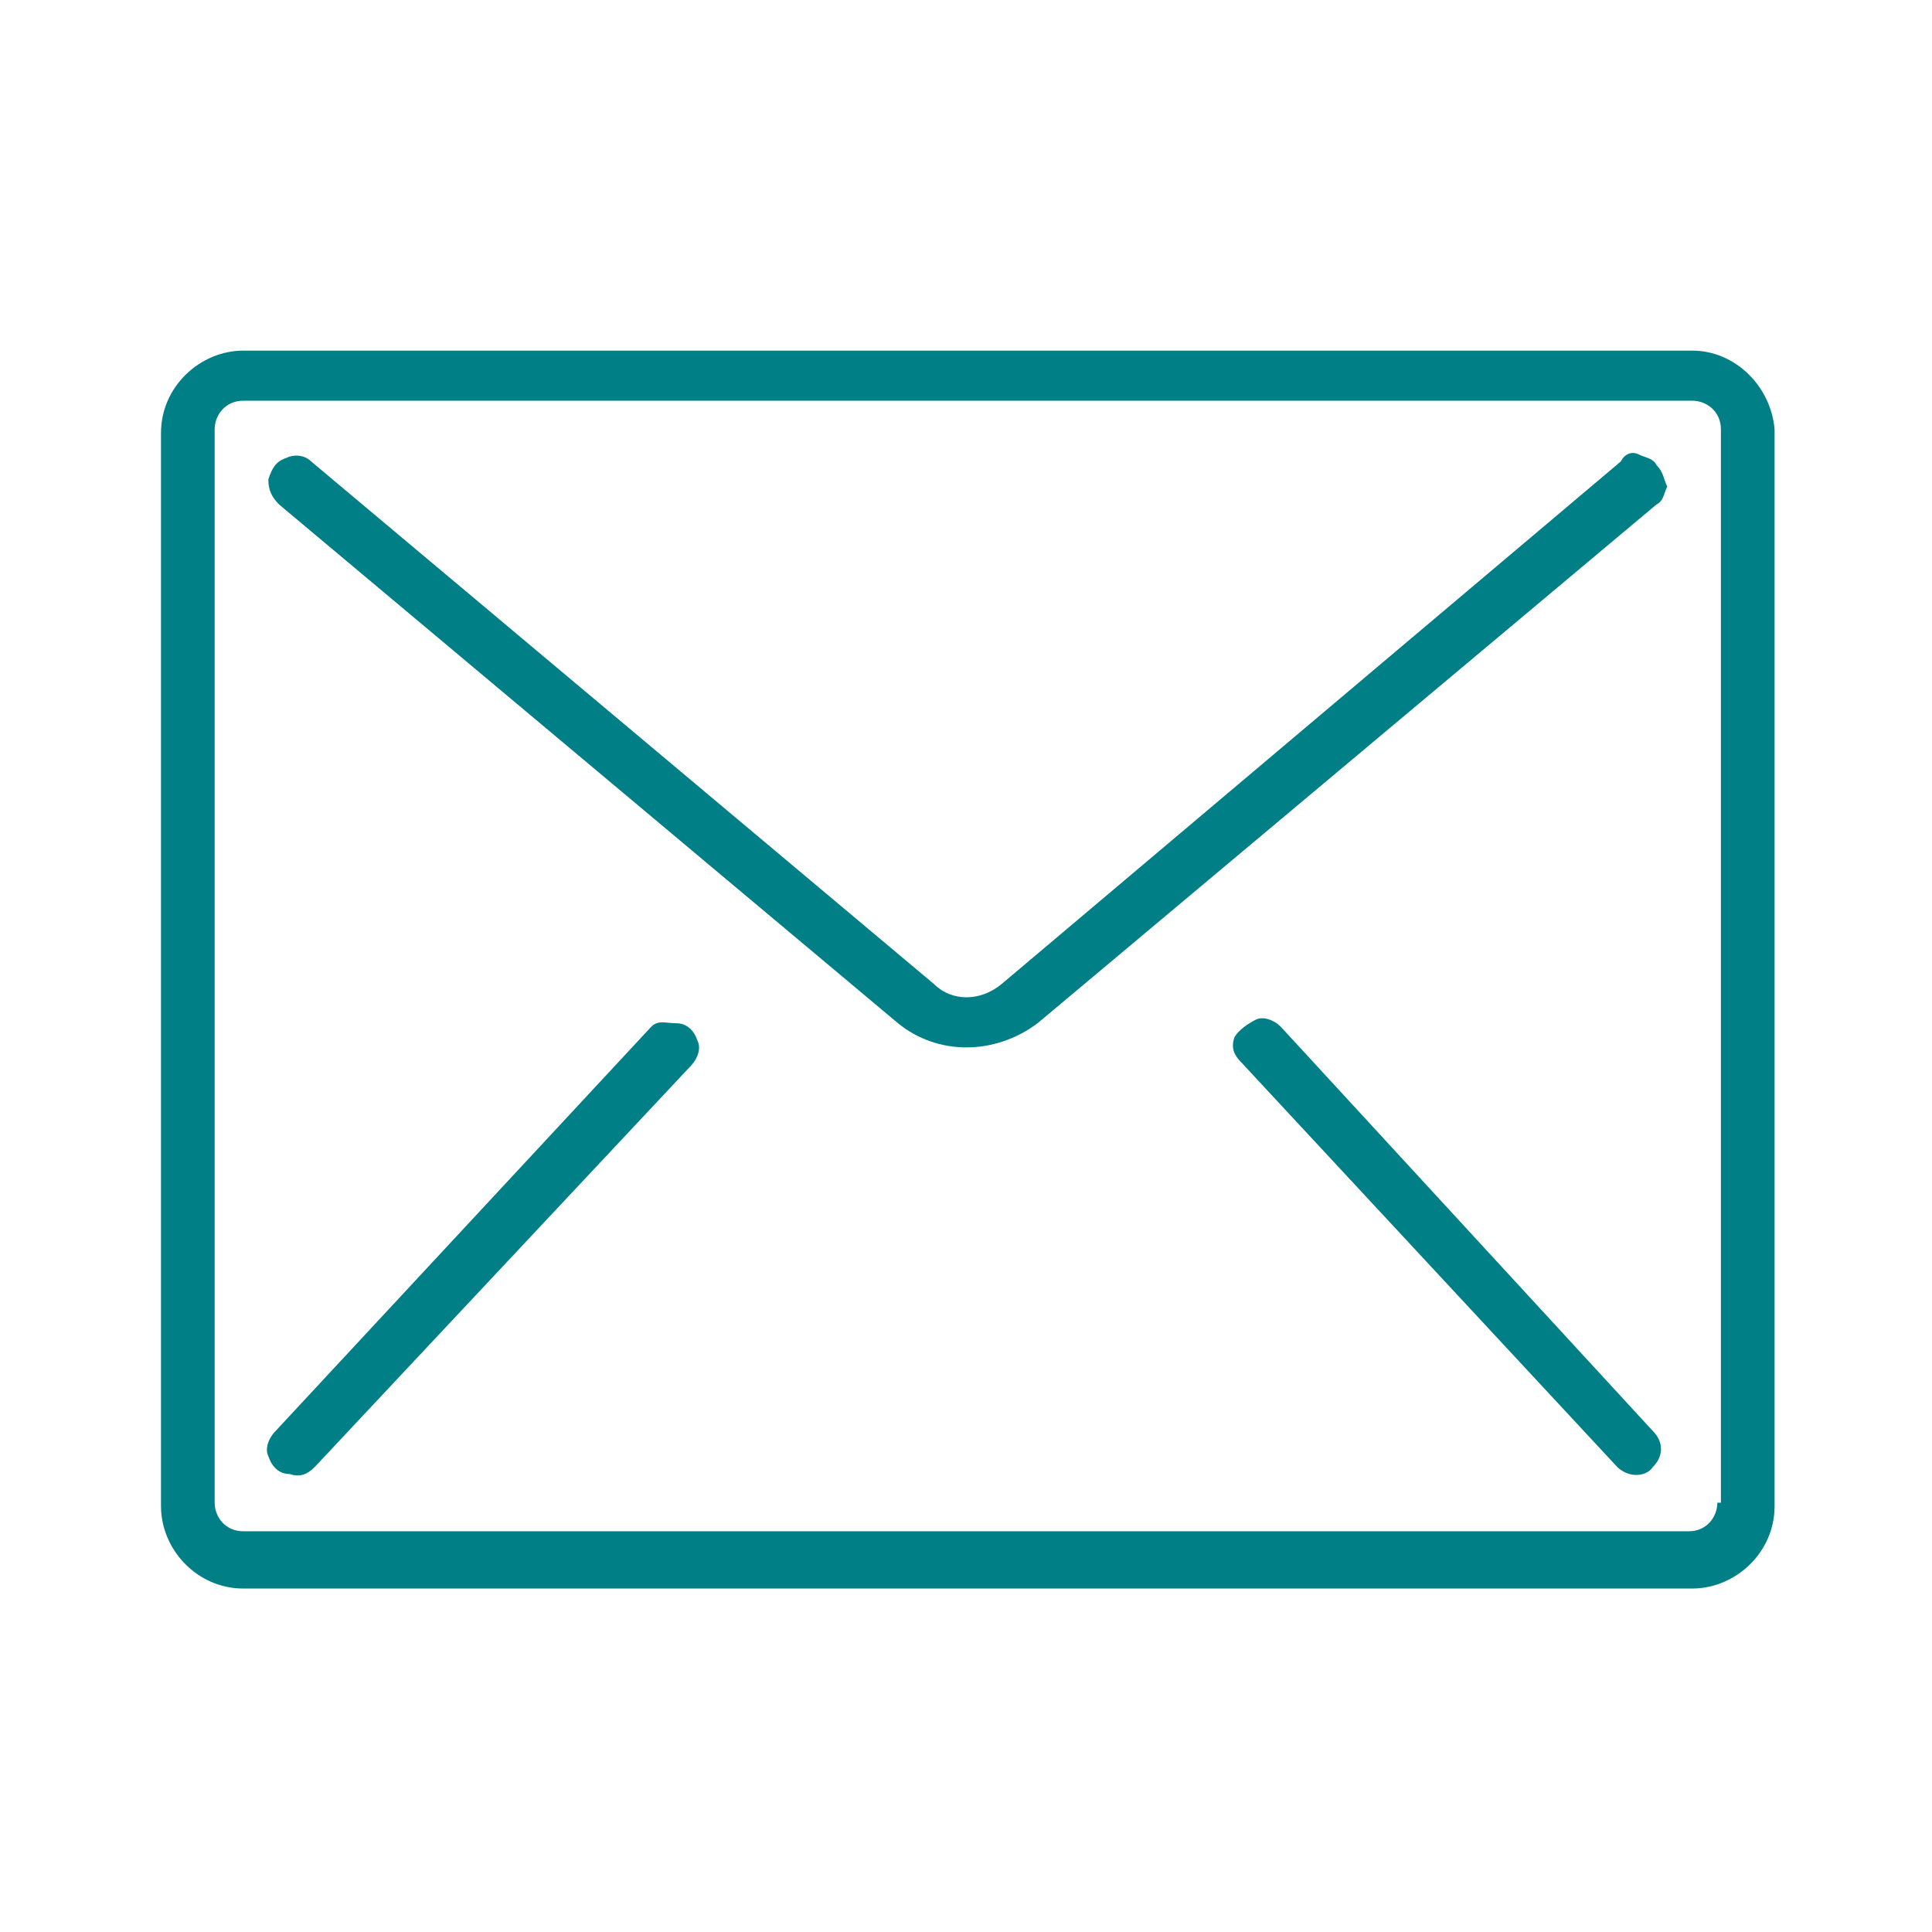
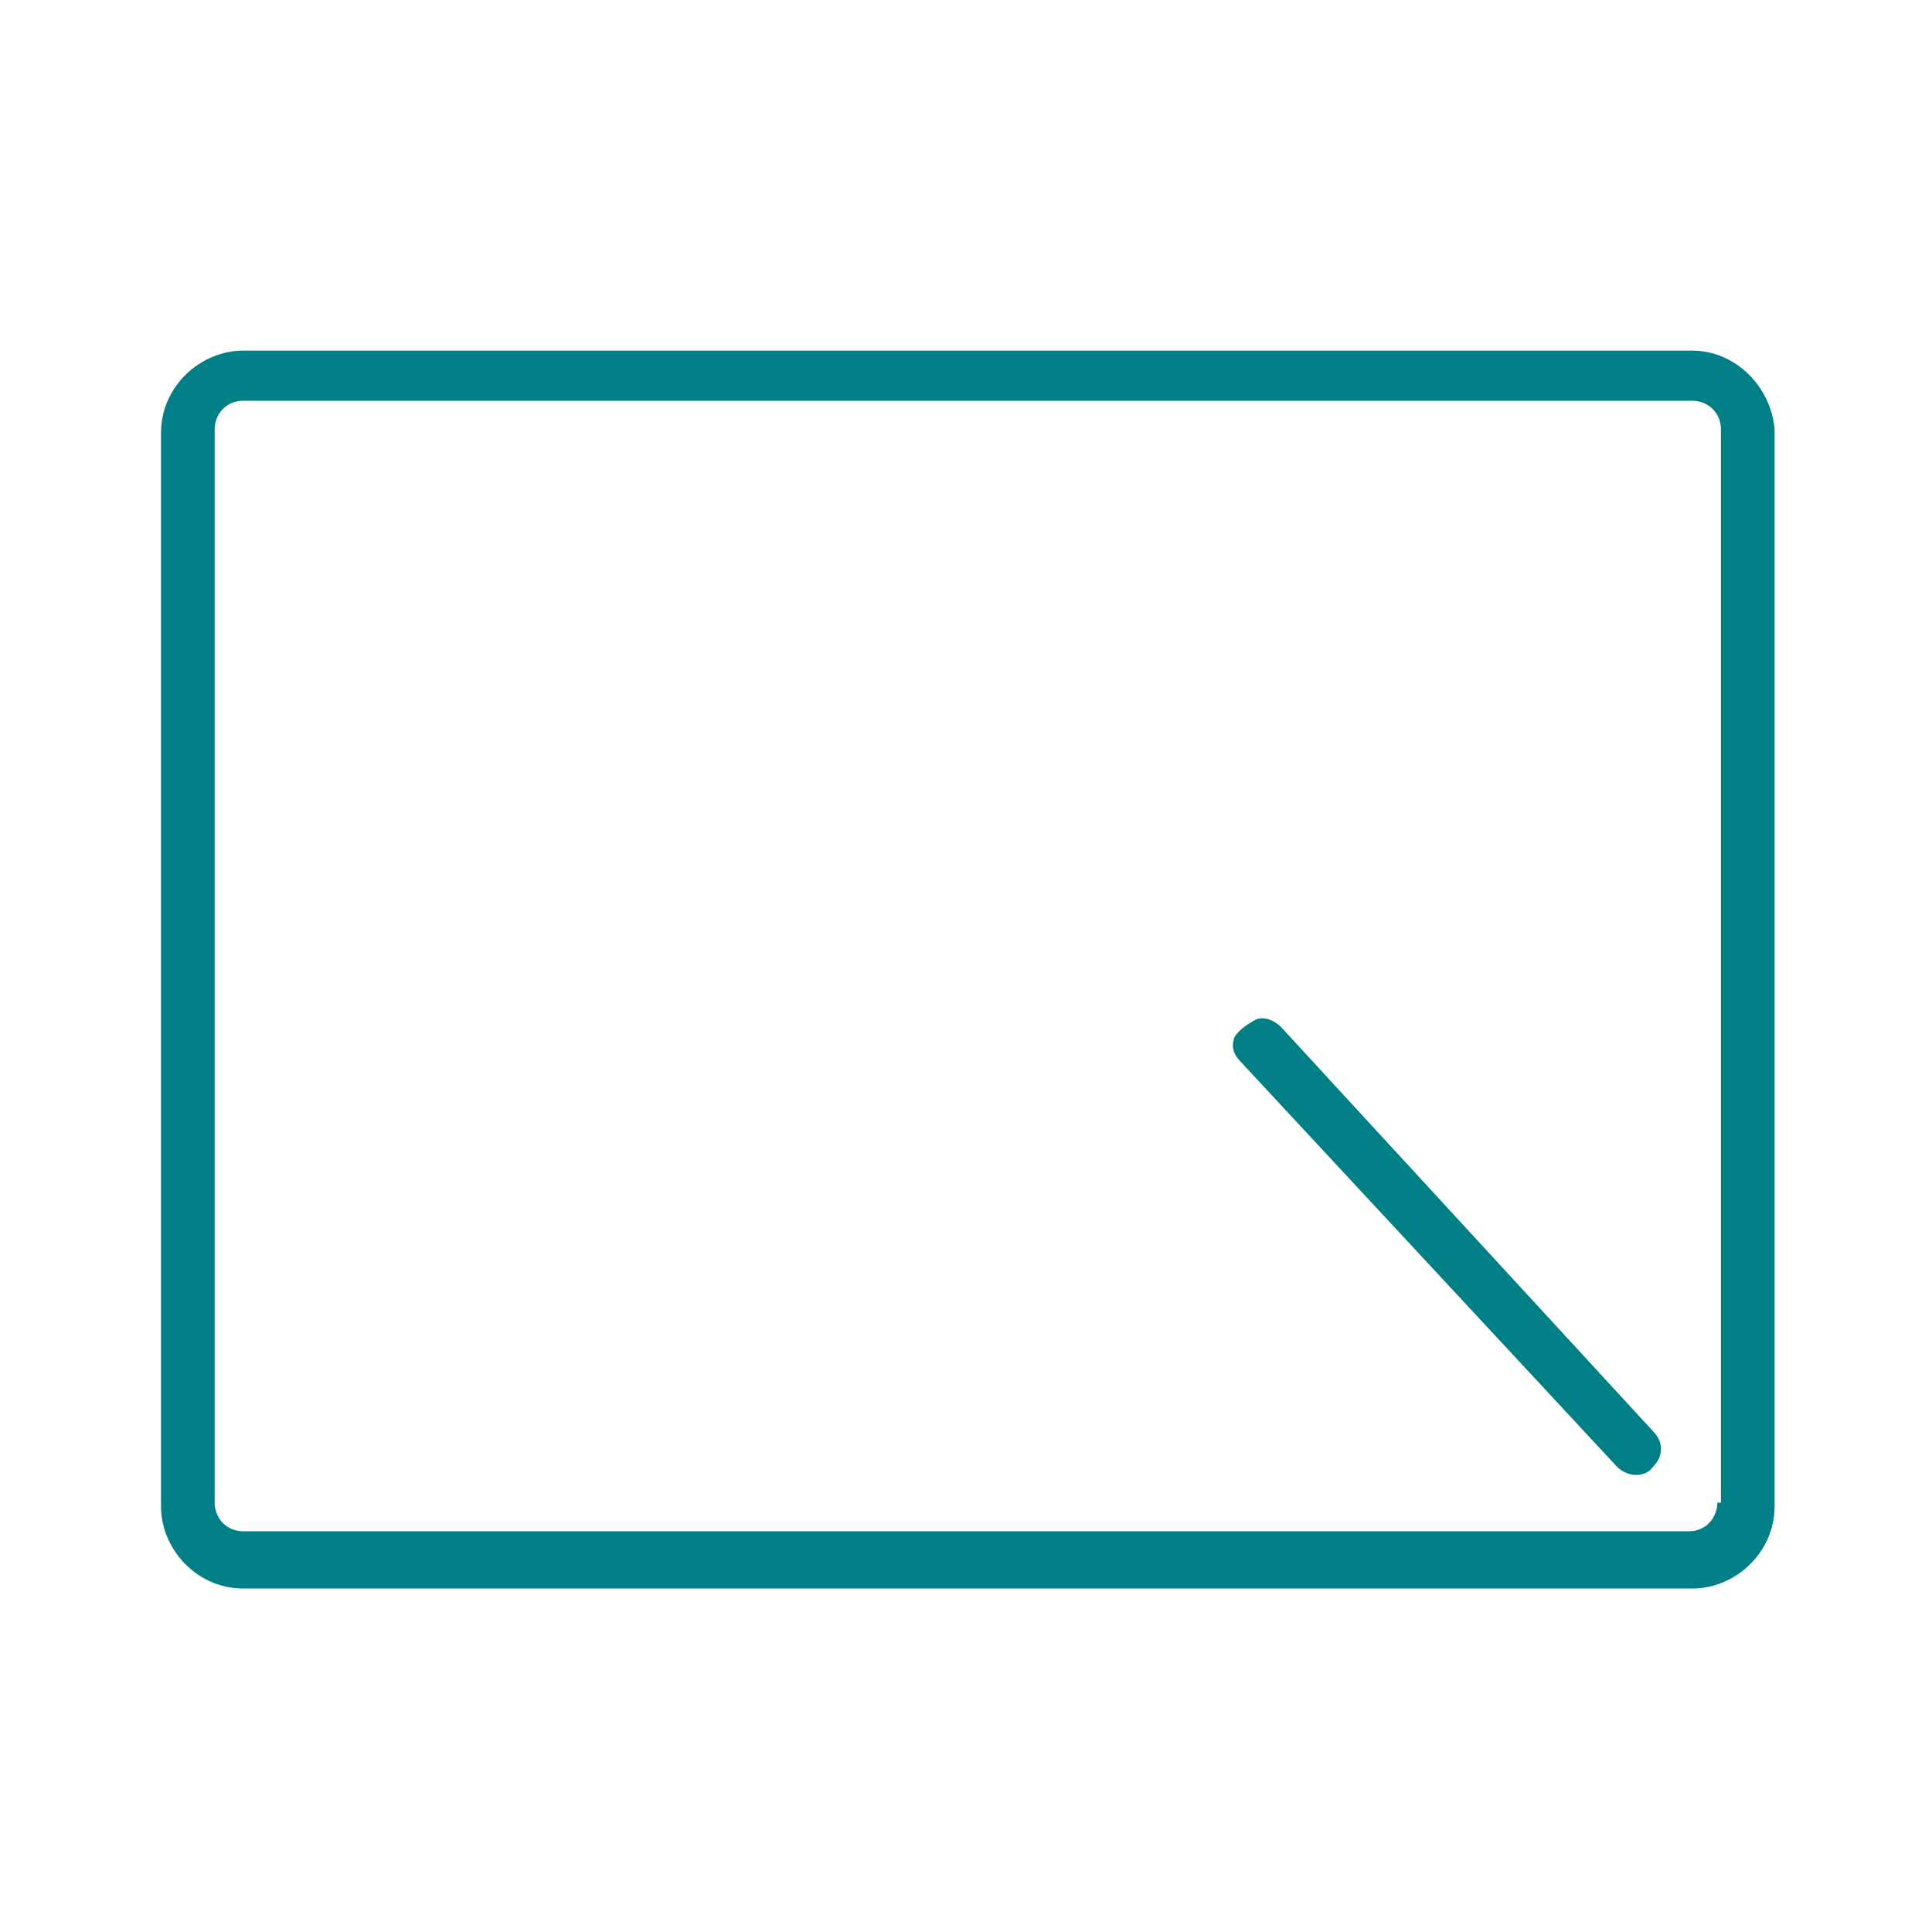
<svg xmlns="http://www.w3.org/2000/svg" version="1.1" id="Layer_1" x="0px" y="0px" viewBox="0 0 54 54" style="enable-background:new 0 0 54 54;" xml:space="preserve" width="54" height="54">
  <style type="text/css">
	.st0{fill:none;}
	.st1{fill:#007F86;}
</style>
  <rect class="st0" width="54" height="54" />
  <g>
    <path class="st1" d="M47.3,9.8H6.8c-1.2,0-2.3,1-2.3,2.3v30c0,1.2,1,2.3,2.3,2.3h40.5c1.2,0,2.3-1,2.3-2.3V12   C49.5,10.8,48.5,9.8,47.3,9.8z M48,42c0,0.4-0.3,0.8-0.8,0.8H6.8C6.3,42.8,6,42.4,6,42V12c0-0.4,0.3-0.8,0.8-0.8h40.5   c0.4,0,0.8,0.3,0.8,0.8V42z" />
-     <path class="st1" d="M46.3,13c-0.1-0.2-0.3-0.2-0.5-0.3s-0.4,0-0.5,0.2L28,27.5c-0.6,0.5-1.4,0.5-1.9,0L8.7,12.9   c-0.2-0.2-0.5-0.2-0.7-0.1c-0.3,0.1-0.4,0.3-0.5,0.6c0,0.3,0.1,0.5,0.3,0.7l17.3,14.5c1.1,0.9,2.7,0.9,3.9,0l17.3-14.5   c0.2-0.1,0.2-0.3,0.3-0.5C46.5,13.4,46.5,13.2,46.3,13z" />
-     <path class="st1" d="M18.2,28.7L7.7,40c-0.2,0.2-0.3,0.5-0.2,0.7c0.1,0.3,0.3,0.5,0.6,0.5c0.3,0.1,0.5,0,0.7-0.2l10.5-11.2   c0.2-0.2,0.3-0.5,0.2-0.7c-0.1-0.3-0.3-0.5-0.6-0.5S18.4,28.5,18.2,28.7z" />
    <path class="st1" d="M35.8,28.7c-0.2-0.2-0.5-0.3-0.7-0.2s-0.5,0.3-0.6,0.5c-0.1,0.3,0,0.5,0.2,0.7L45.2,41c0.3,0.3,0.8,0.3,1,0   c0.3-0.3,0.3-0.7,0-1L35.8,28.7z" />
  </g>
</svg>